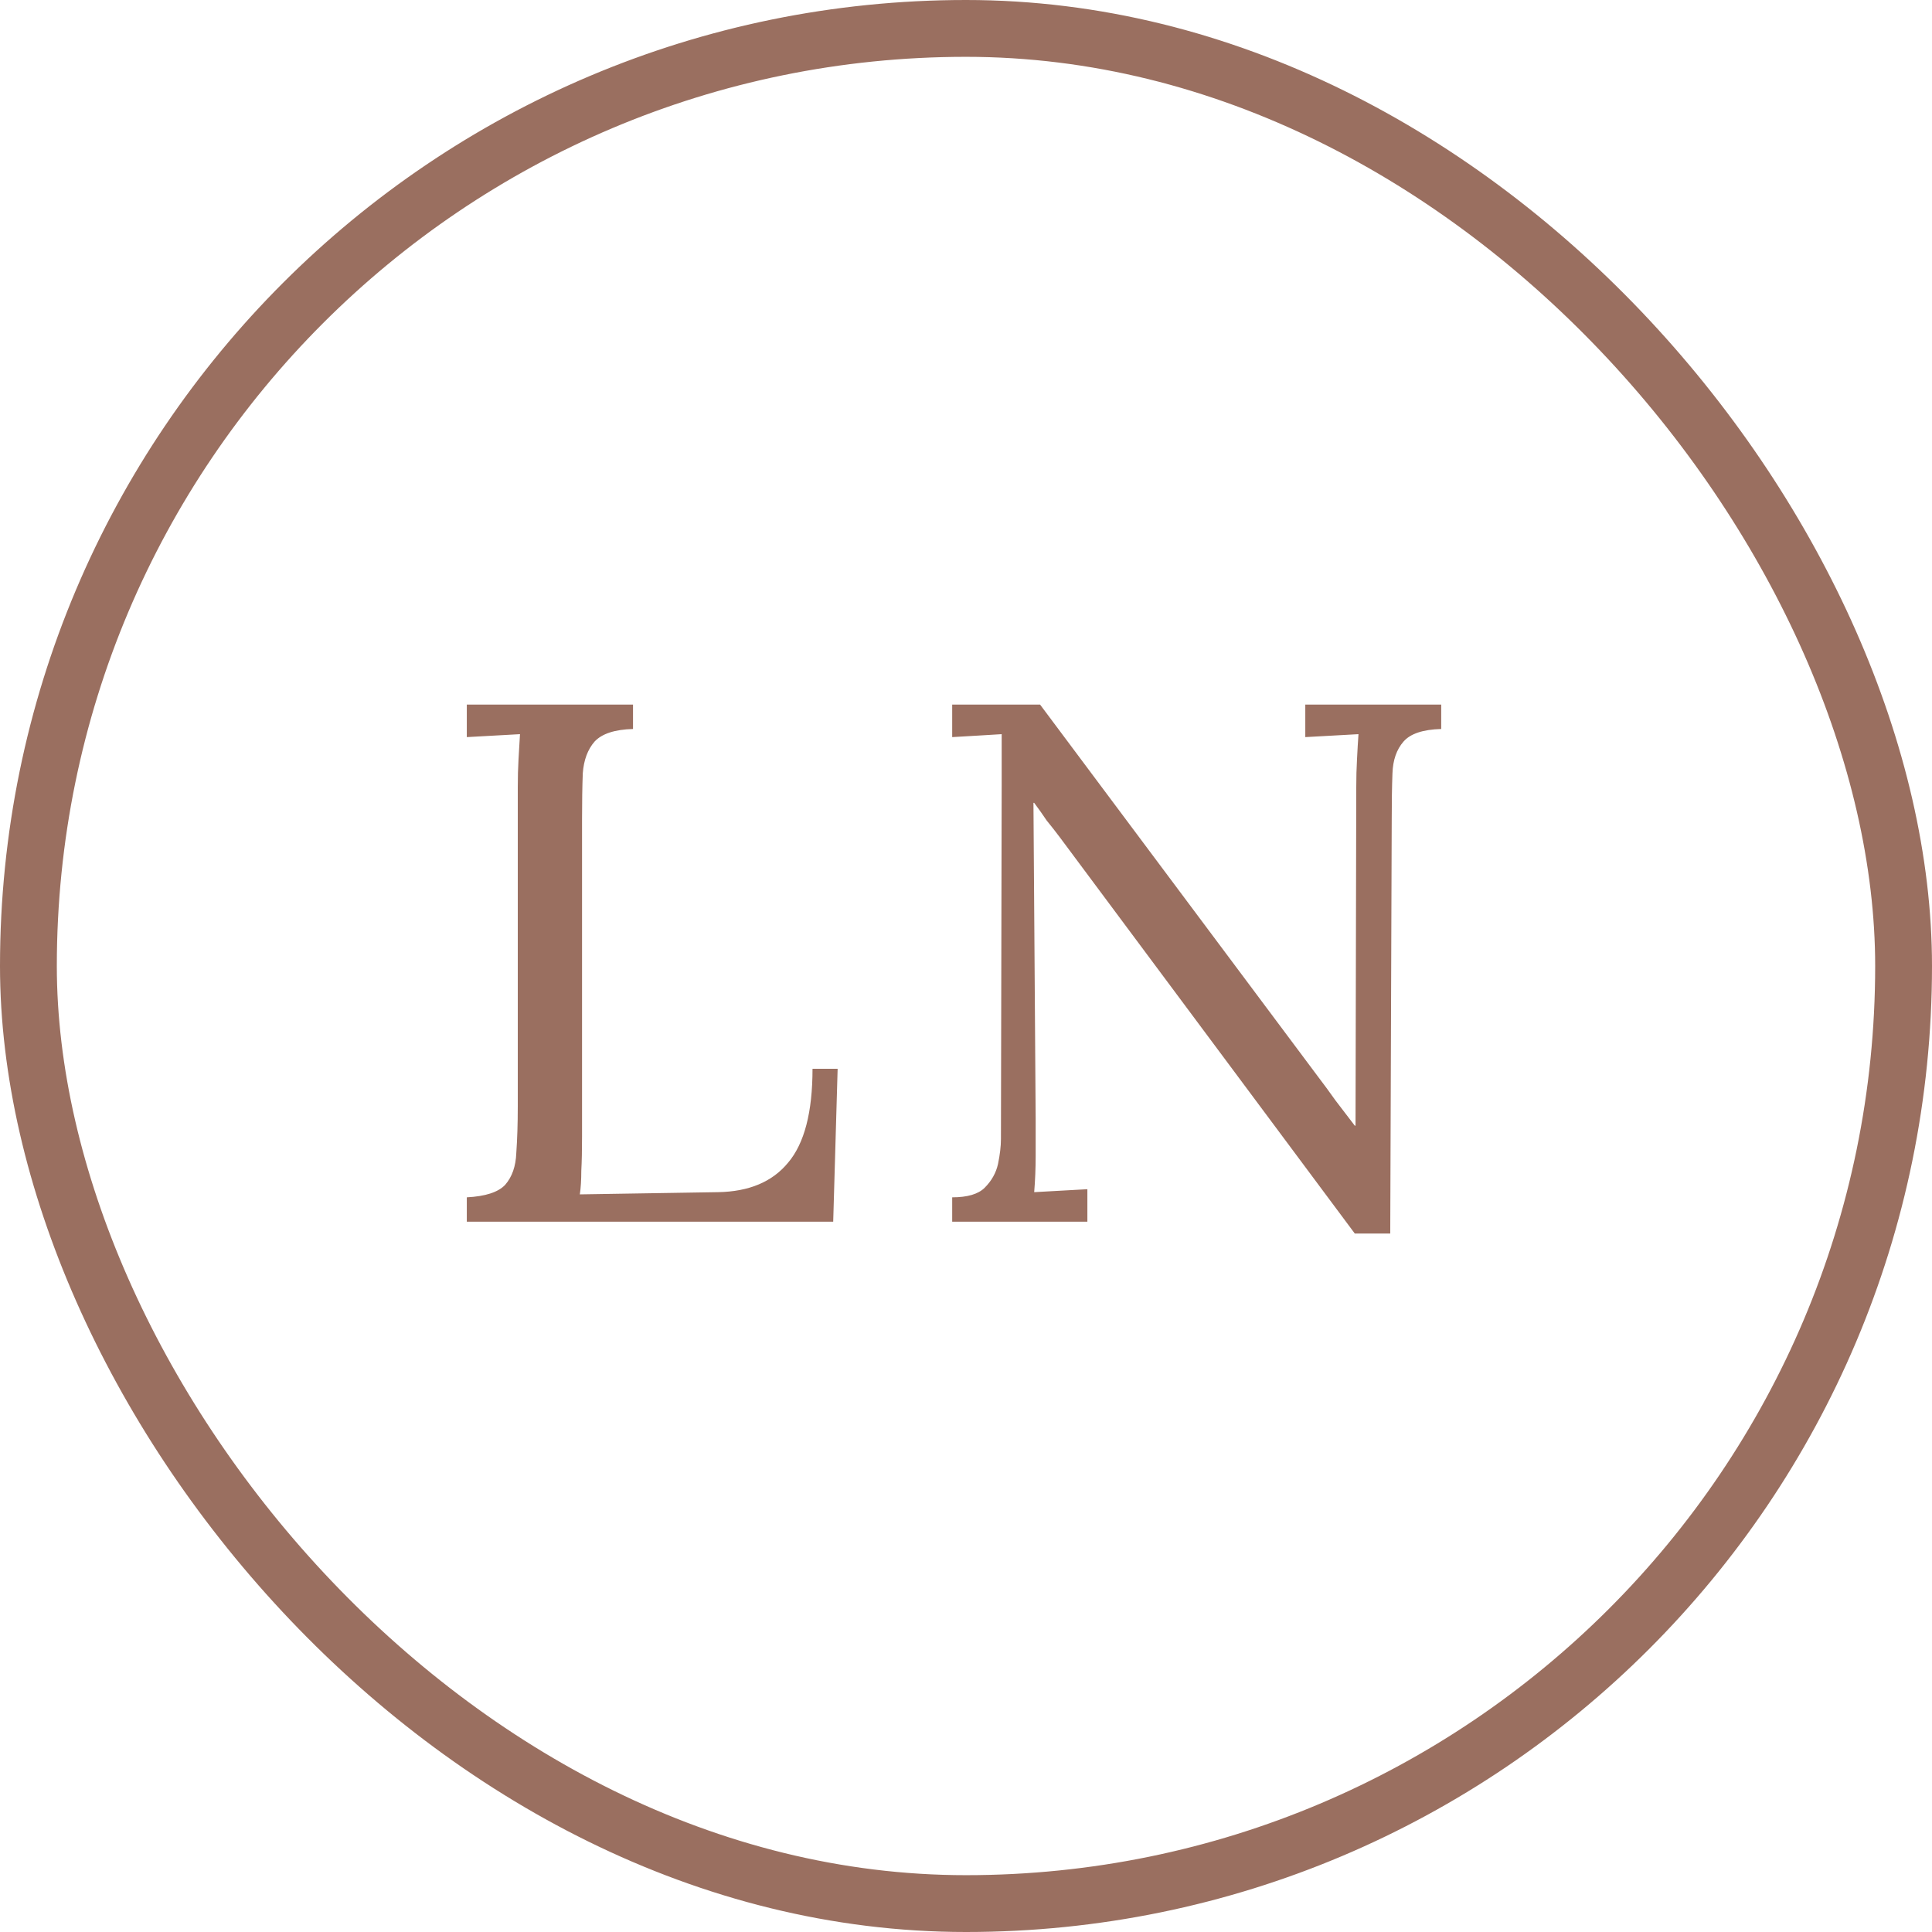
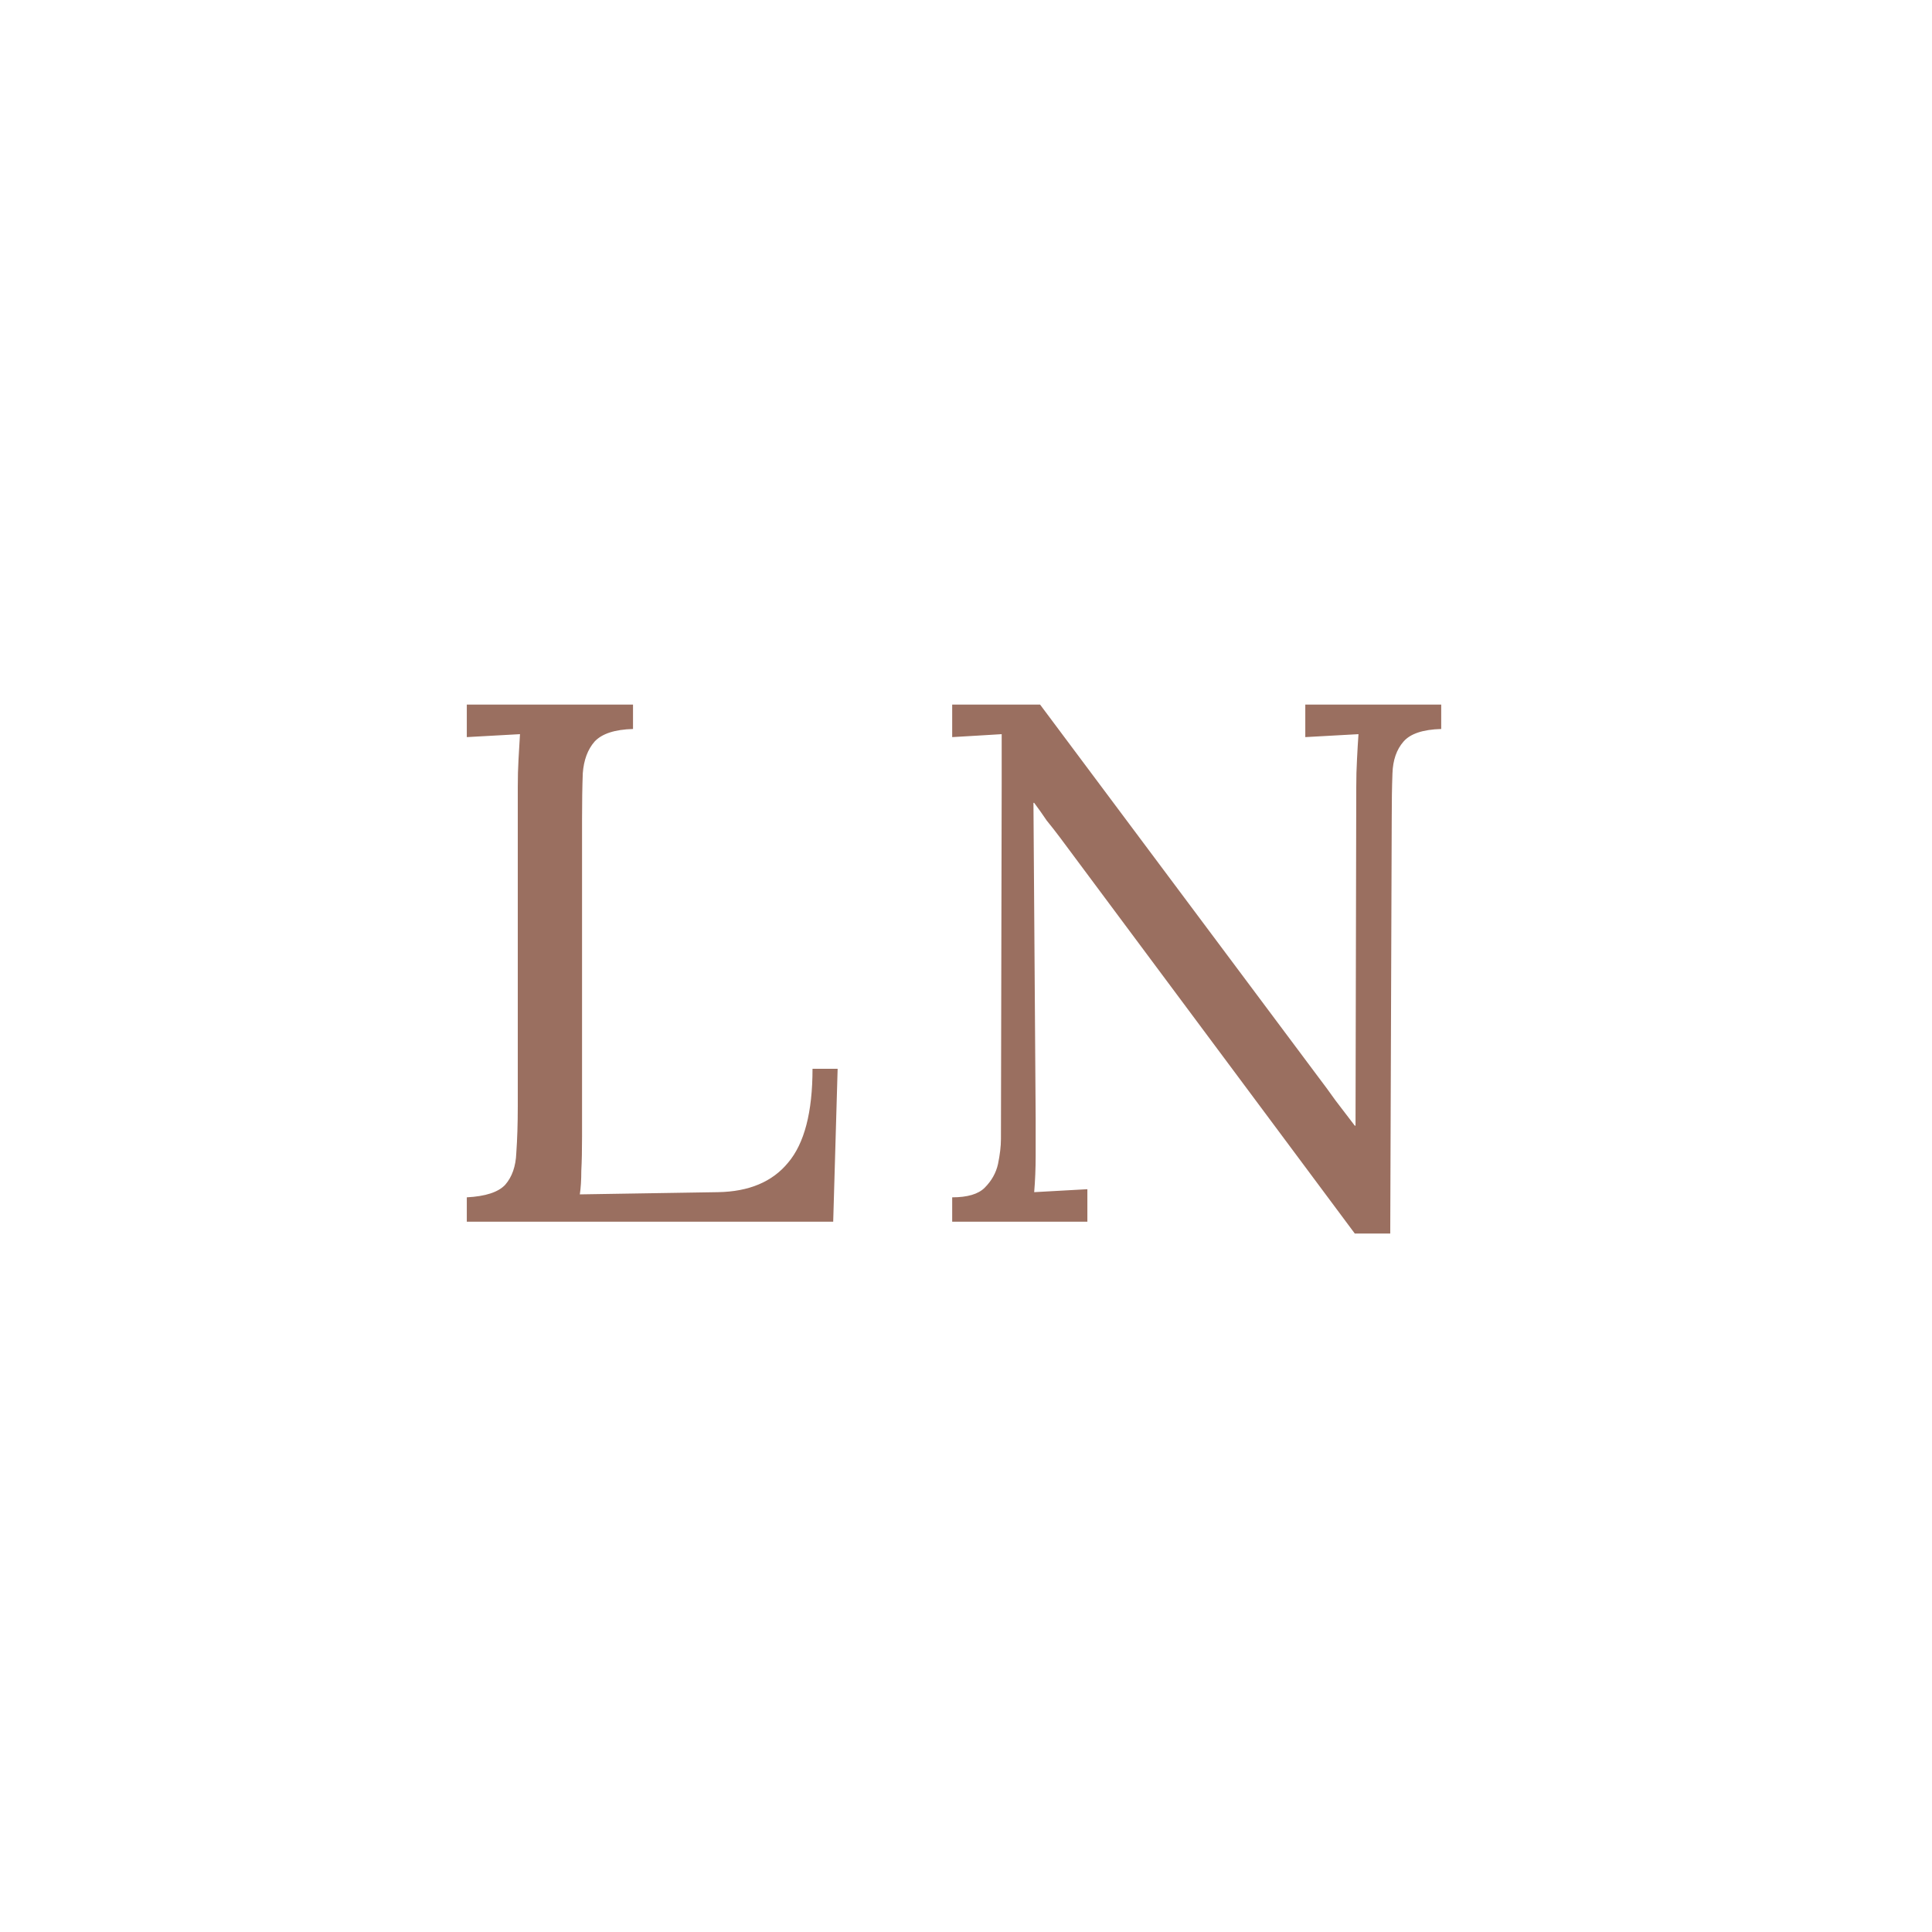
<svg xmlns="http://www.w3.org/2000/svg" width="34" height="34" viewBox="0 0 34 34" fill="none">
-   <rect x="0.5" y="0.5" width="33" height="33" rx="16.5" stroke="#9A6F60" />
  <path d="M8.215 21.5V21.071C8.544 21.054 8.77 20.98 8.891 20.85C9.012 20.711 9.077 20.525 9.086 20.291C9.103 20.048 9.112 19.775 9.112 19.472V13.856C9.112 13.683 9.116 13.518 9.125 13.362C9.134 13.197 9.142 13.05 9.151 12.92C8.995 12.929 8.839 12.937 8.683 12.946C8.527 12.955 8.371 12.963 8.215 12.972V12.4H11.14V12.829C10.819 12.838 10.594 12.911 10.464 13.05C10.343 13.189 10.273 13.375 10.256 13.609C10.247 13.843 10.243 14.116 10.243 14.428V20.005C10.243 20.239 10.239 20.438 10.23 20.603C10.23 20.768 10.221 20.906 10.204 21.019L12.635 20.98C13.181 20.971 13.593 20.798 13.87 20.46C14.156 20.122 14.299 19.572 14.299 18.809H14.741L14.663 21.5H8.215ZM23.842 21.708L18.655 14.74C18.577 14.636 18.499 14.536 18.421 14.441C18.351 14.337 18.278 14.233 18.2 14.129H18.187L18.226 19.693C18.226 19.91 18.226 20.126 18.226 20.343C18.226 20.56 18.217 20.772 18.2 20.98C18.356 20.971 18.512 20.963 18.668 20.954C18.824 20.945 18.98 20.937 19.136 20.928V21.5H16.757V21.071C17.025 21.071 17.216 21.015 17.329 20.902C17.45 20.781 17.528 20.642 17.563 20.486C17.597 20.321 17.615 20.174 17.615 20.044L17.628 13.791C17.628 13.644 17.628 13.496 17.628 13.349C17.628 13.202 17.628 13.059 17.628 12.92C17.489 12.929 17.346 12.937 17.199 12.946C17.051 12.955 16.904 12.963 16.757 12.972V12.4H18.304L23.179 18.926C23.291 19.073 23.4 19.221 23.504 19.368C23.616 19.515 23.729 19.663 23.842 19.81H23.855L23.868 13.856C23.868 13.683 23.872 13.518 23.881 13.362C23.889 13.197 23.898 13.05 23.907 12.92C23.751 12.929 23.595 12.937 23.439 12.946C23.283 12.955 23.127 12.963 22.971 12.972V12.4H25.363V12.829C25.042 12.838 24.821 12.911 24.7 13.05C24.578 13.189 24.513 13.375 24.505 13.609C24.496 13.843 24.492 14.116 24.492 14.428L24.466 21.708H23.842Z" fill="#9A6F60" />
</svg>